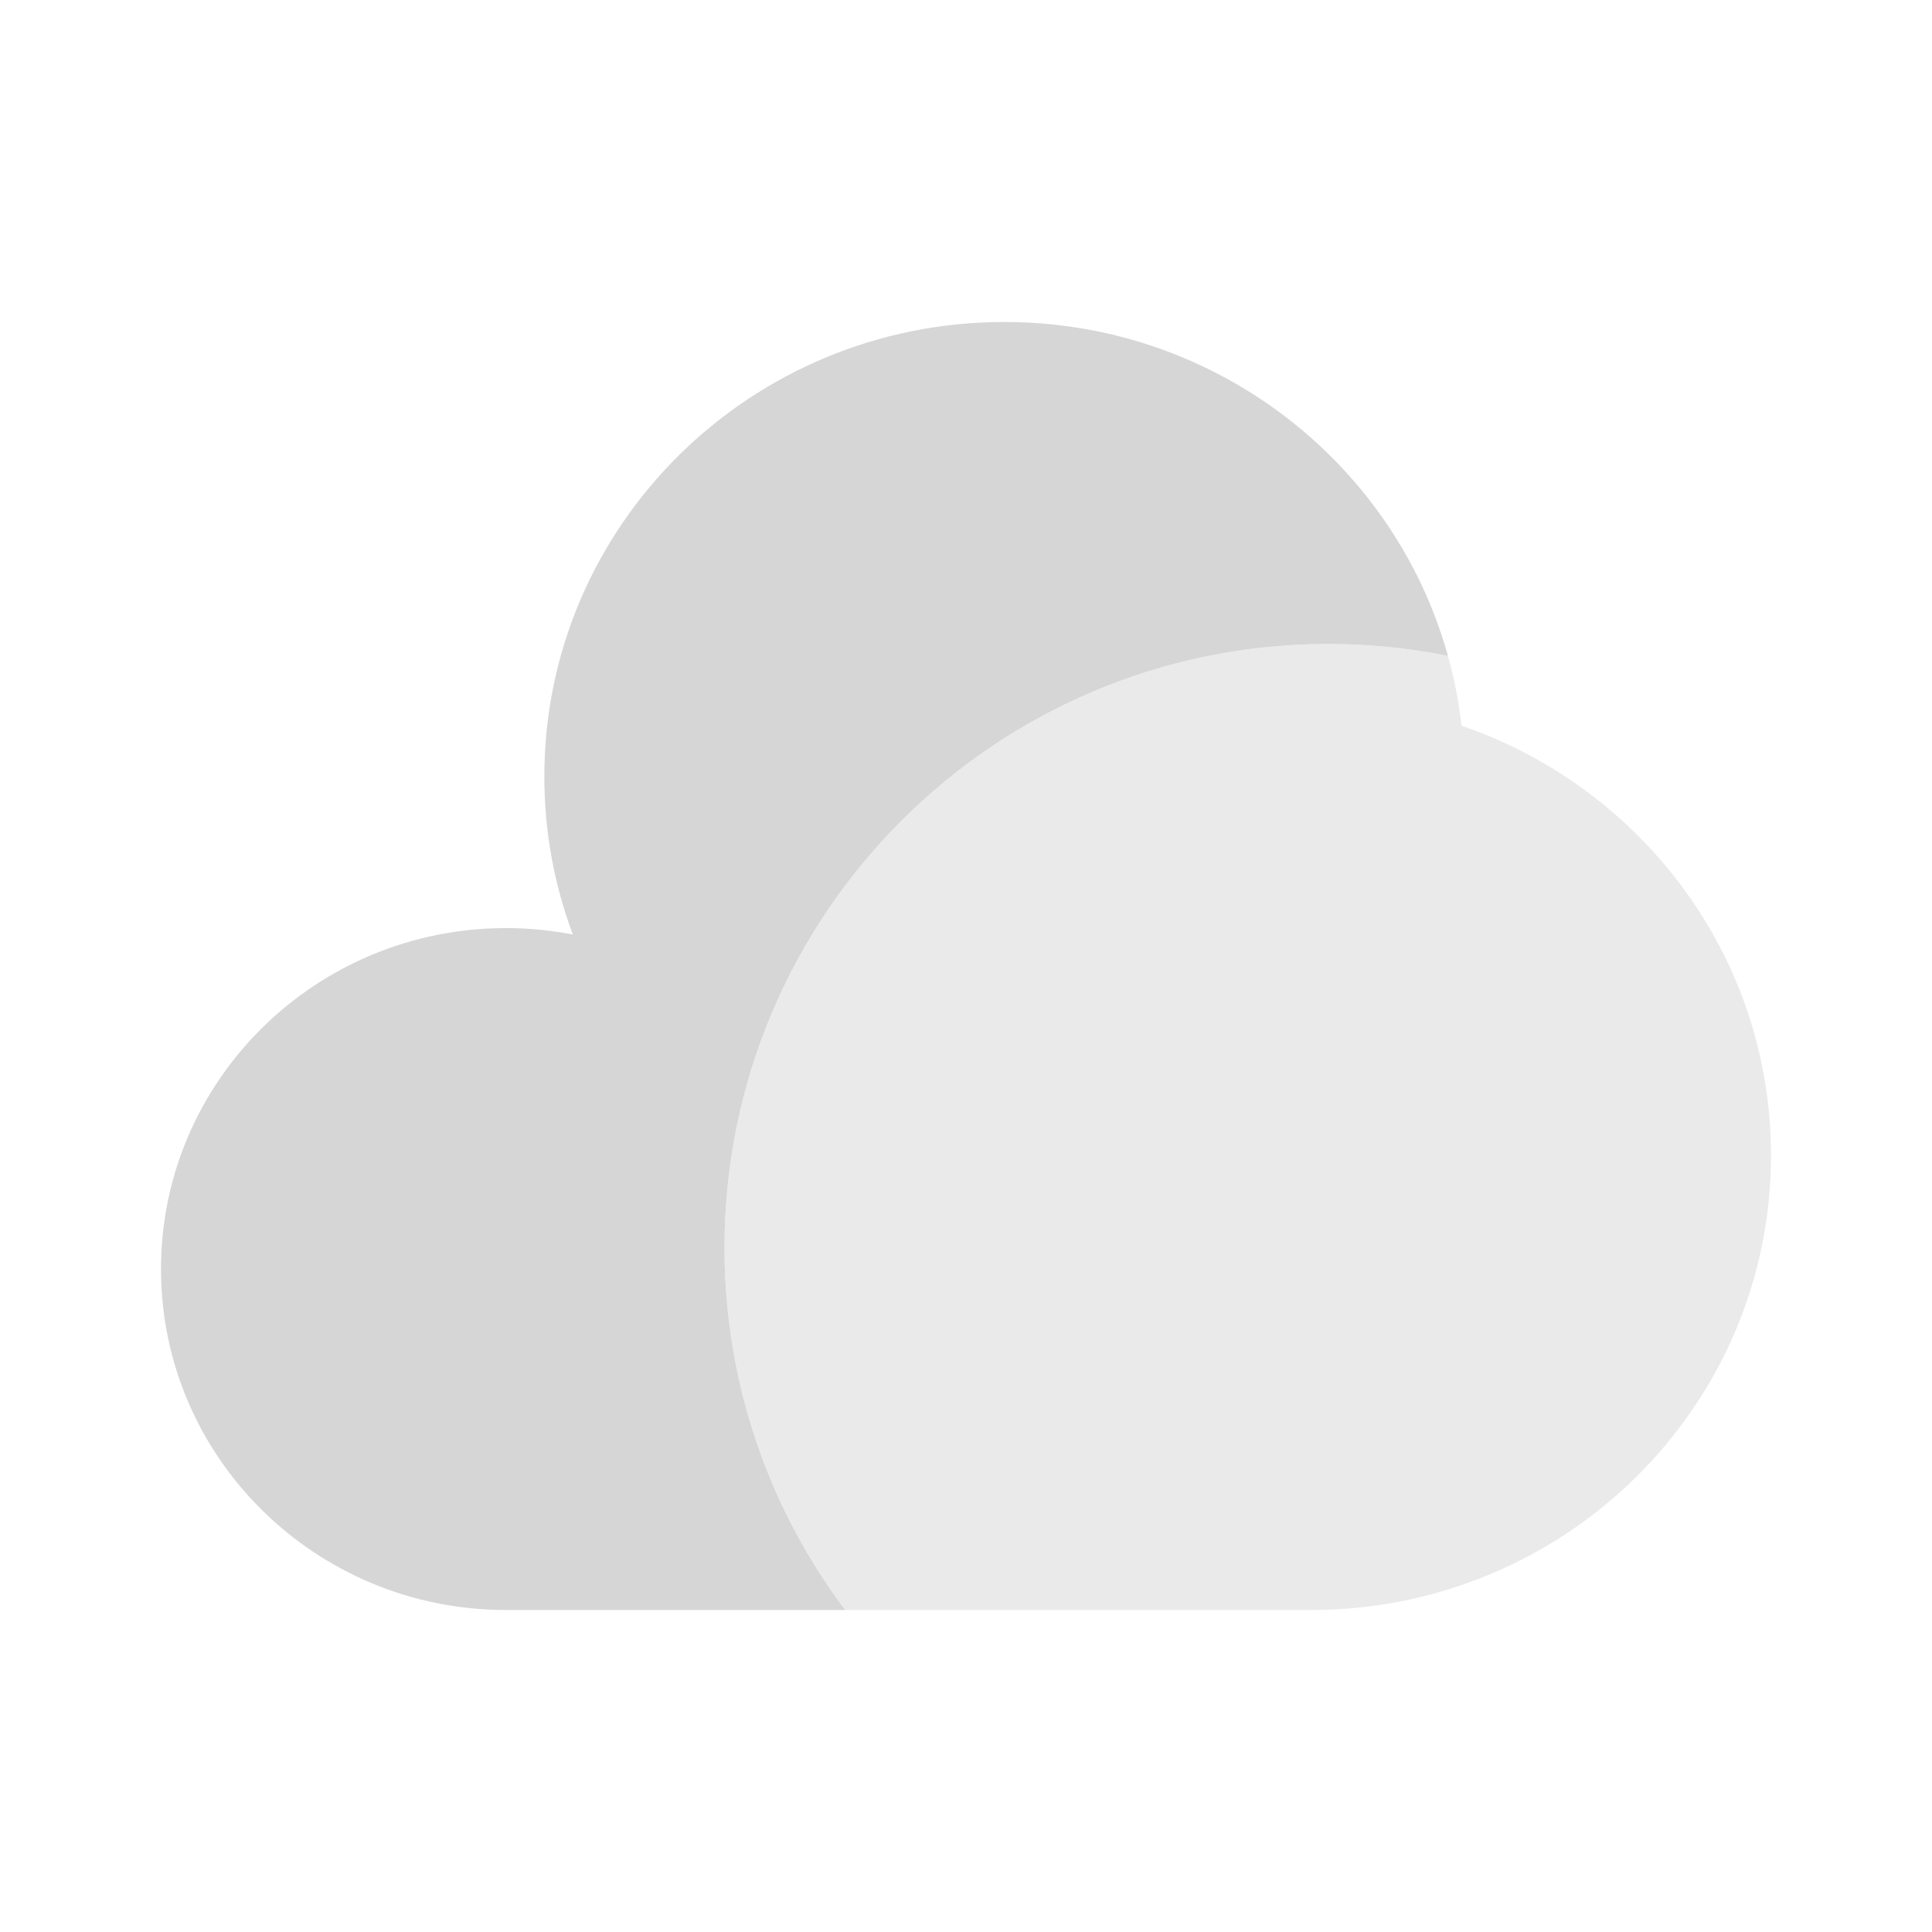
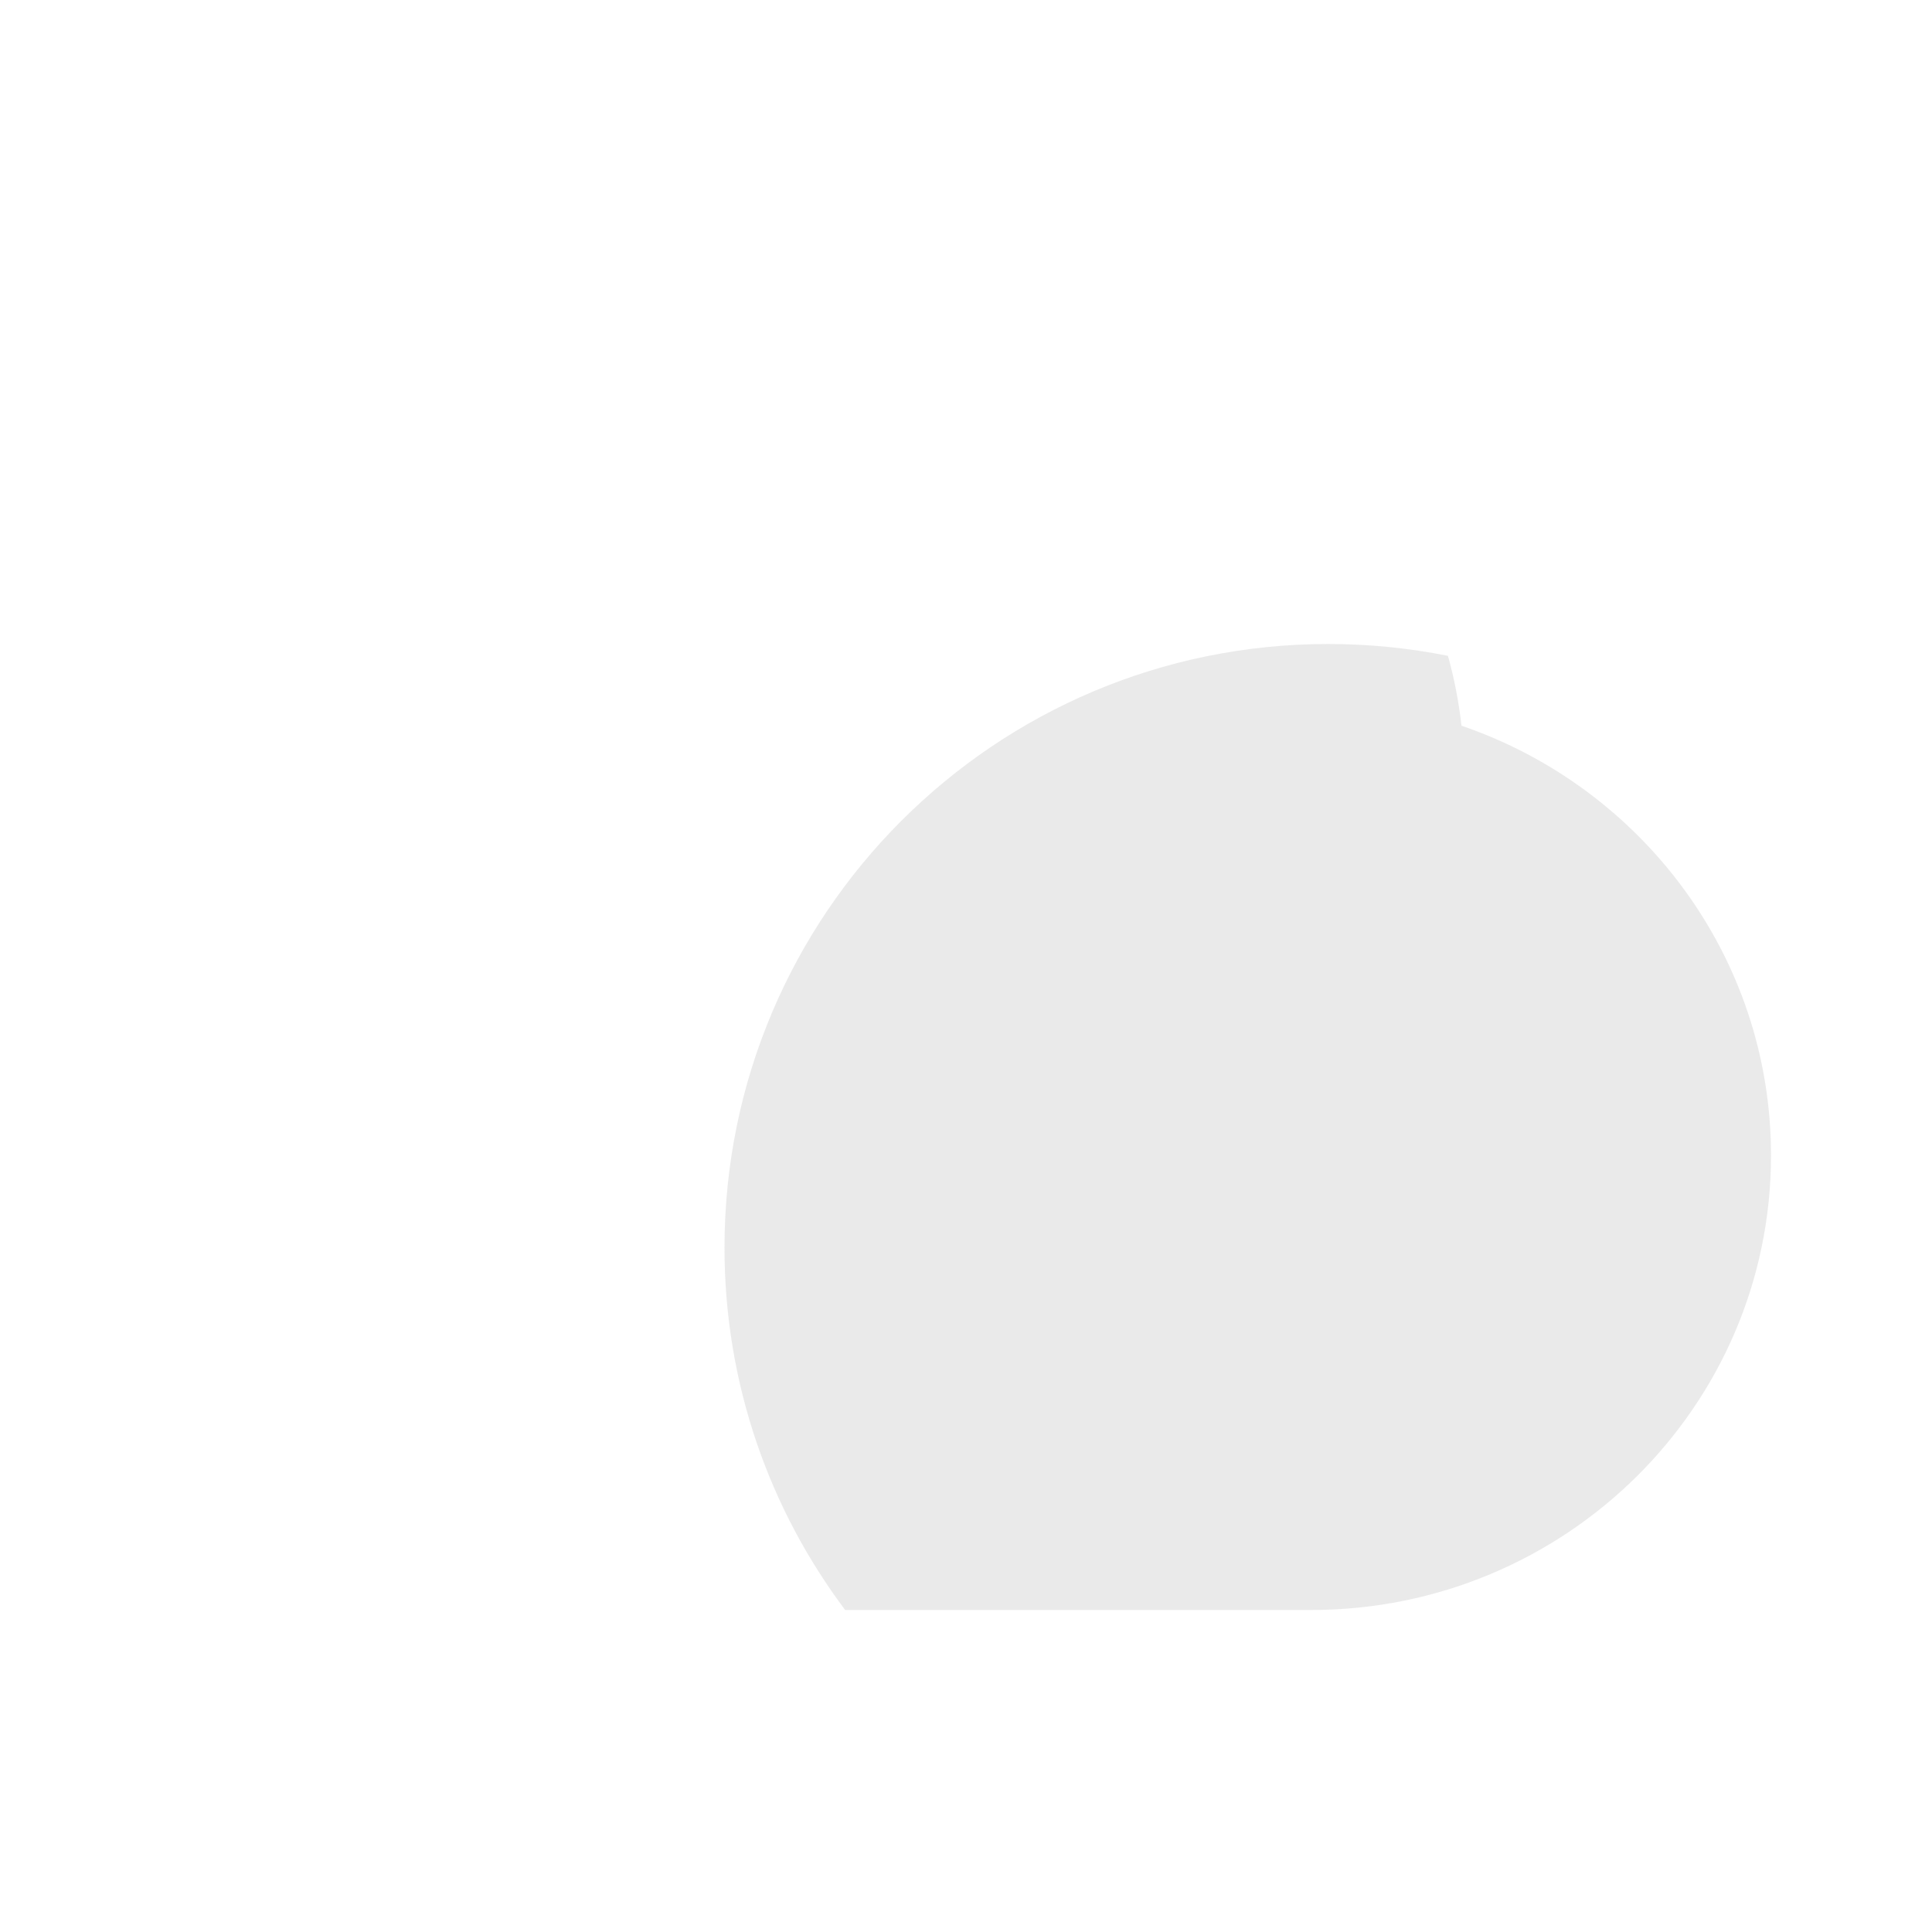
<svg xmlns="http://www.w3.org/2000/svg" width="800px" height="800px" viewBox="0 0 24 24" fill="none">
  <g id="SVGRepo_bgCarrier" stroke-width="0" />
  <g id="SVGRepo_tracerCarrier" stroke-linecap="round" stroke-linejoin="round" />
  <g id="SVGRepo_iconCarrier">
    <path opacity="0.5" fill-rule="evenodd" clip-rule="evenodd" d="M22 14.353C22 17.472 19.442 20 16.286 20H10.499C9.558 18.747 9 17.188 9 15.5C9 11.358 12.358 8 16.5 8C17.009 8 17.506 8.051 17.987 8.147C18.065 8.428 18.122 8.718 18.155 9.015C20.393 9.78 22 11.881 22 14.353Z" fill="#d6d6d6" />
-     <path d="M12.476 4C9.32 4 6.762 6.528 6.762 9.647C6.762 10.337 6.887 10.998 7.116 11.609C6.848 11.557 6.57 11.529 6.286 11.529C3.919 11.529 2 13.426 2 15.765C2 18.104 3.919 20 6.286 20H10.499C9.558 18.747 9 17.188 9 15.5C9 11.358 12.358 8 16.5 8C17.009 8 17.506 8.051 17.987 8.147C17.972 8.094 17.957 8.042 17.94 7.989C17.224 5.68 15.048 4 12.476 4Z" fill="#d6d6d6" />
  </g>
</svg>